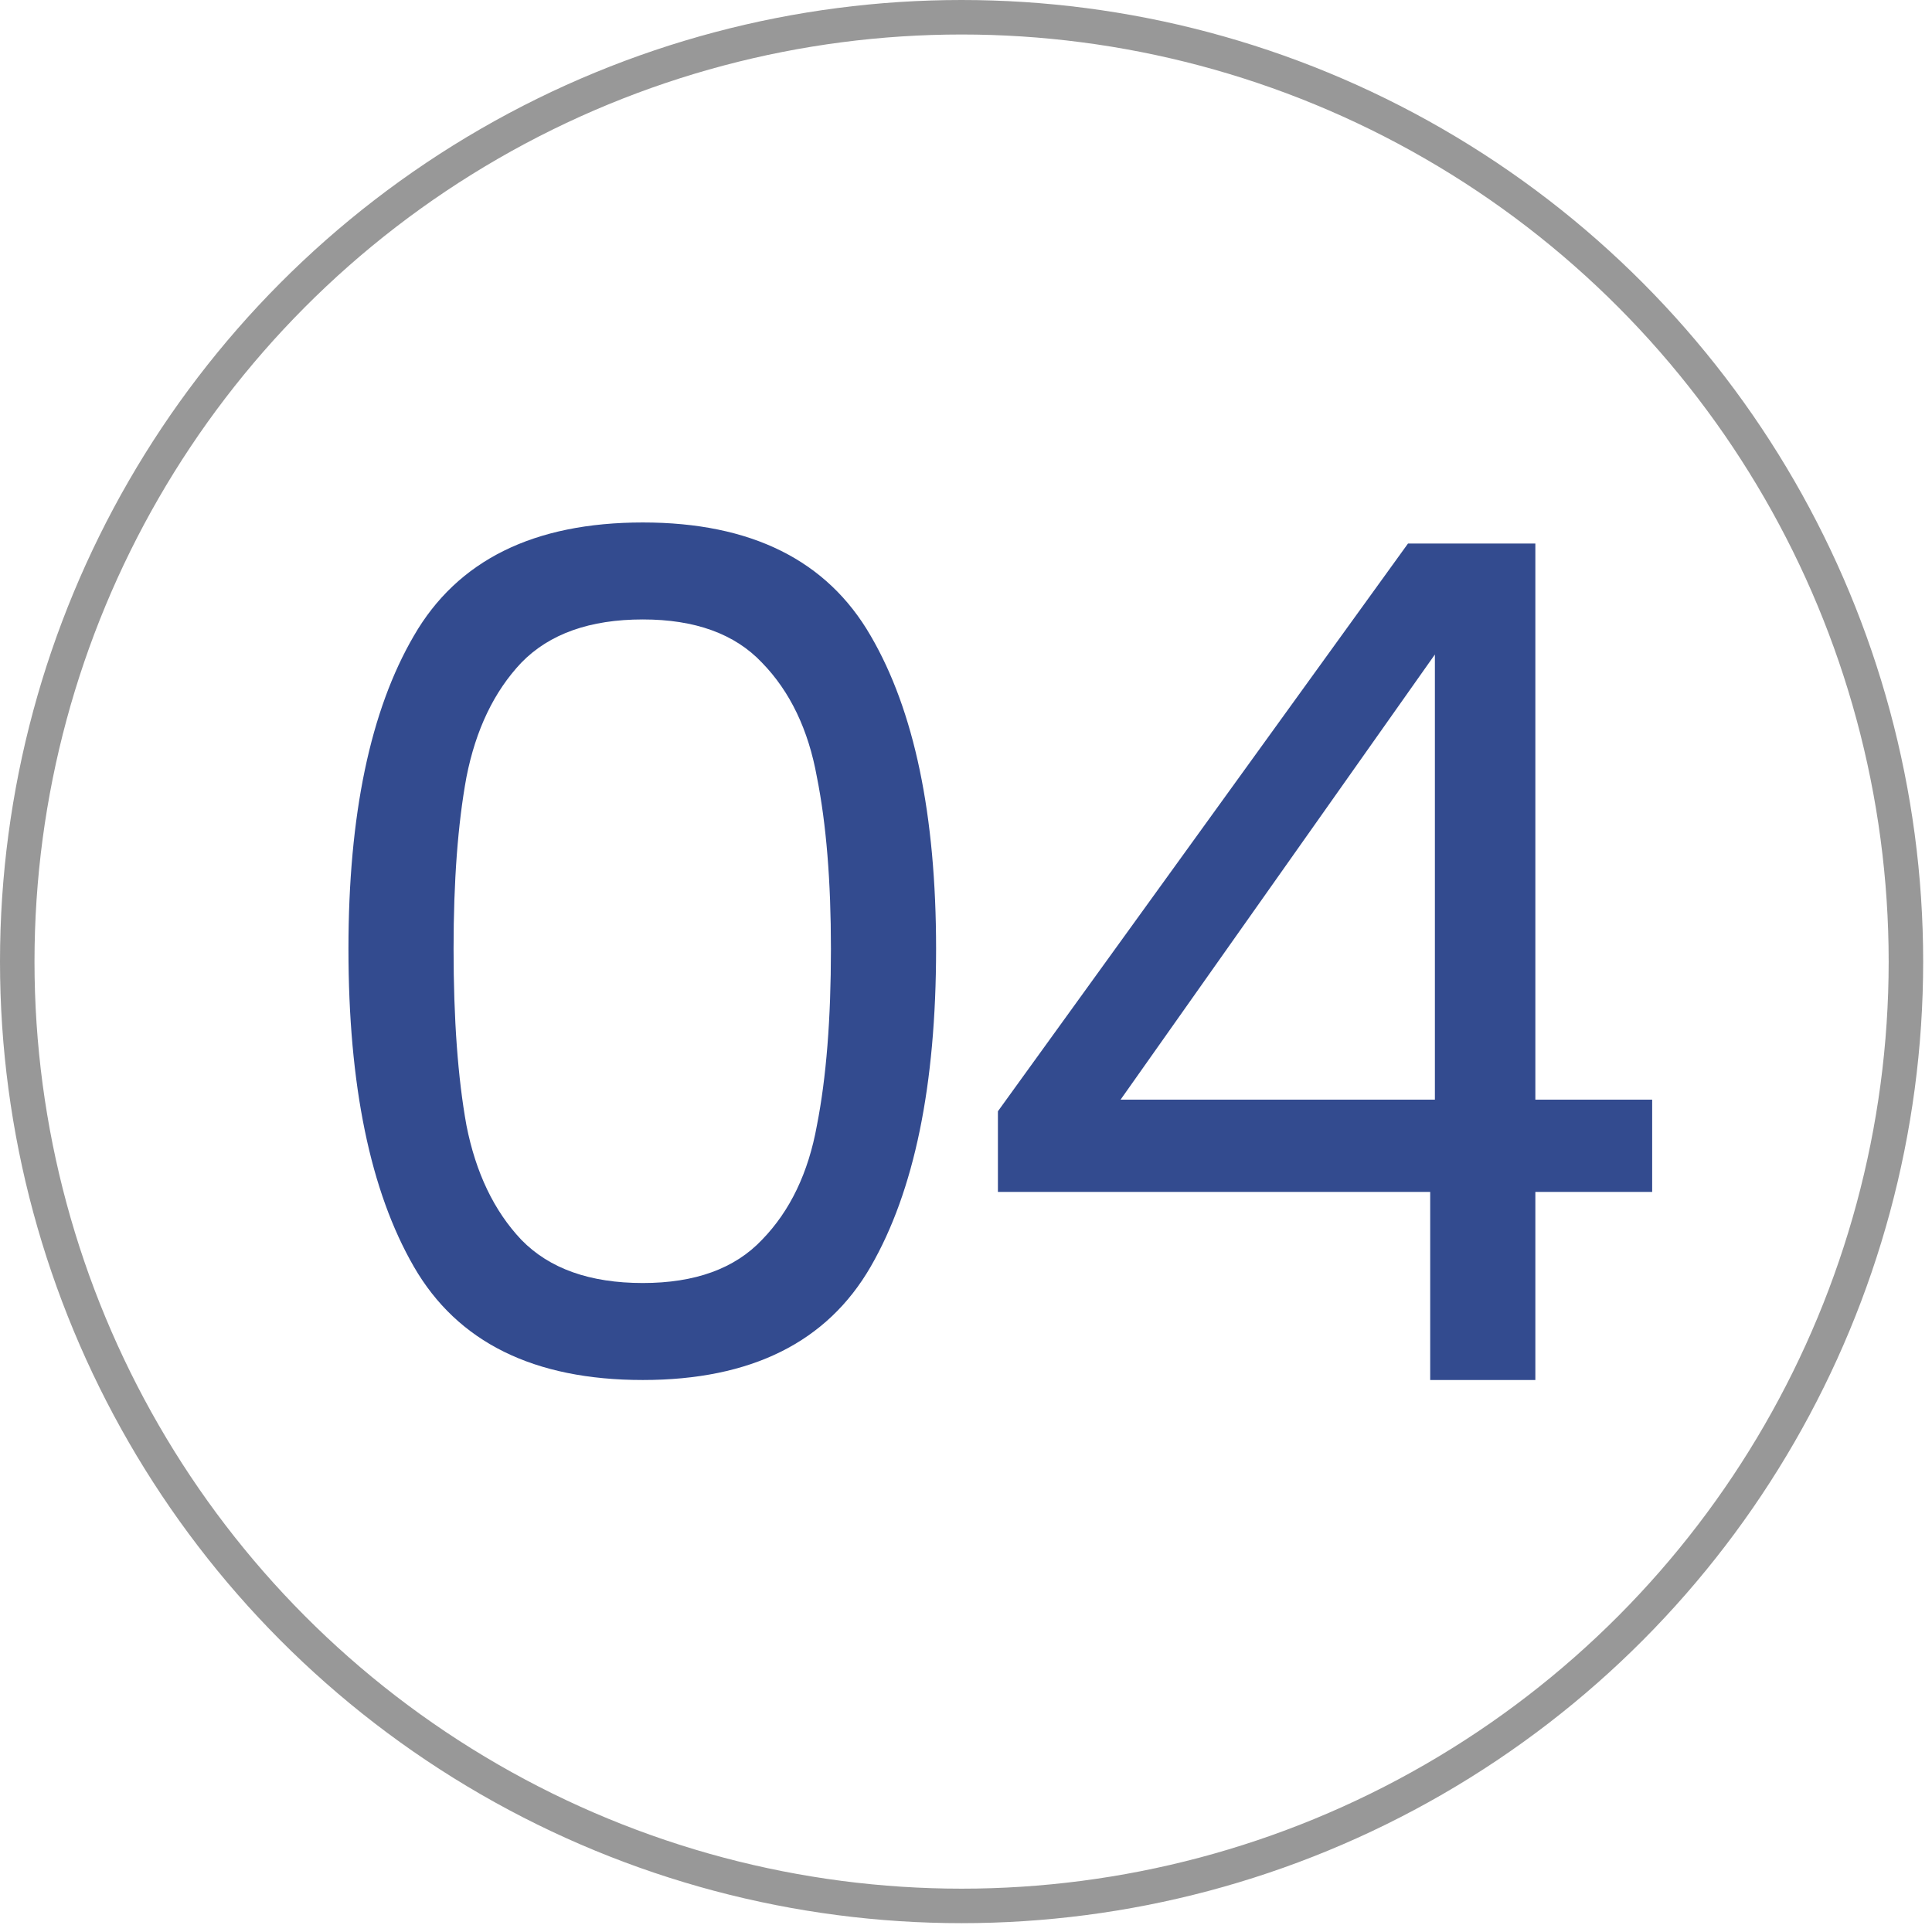
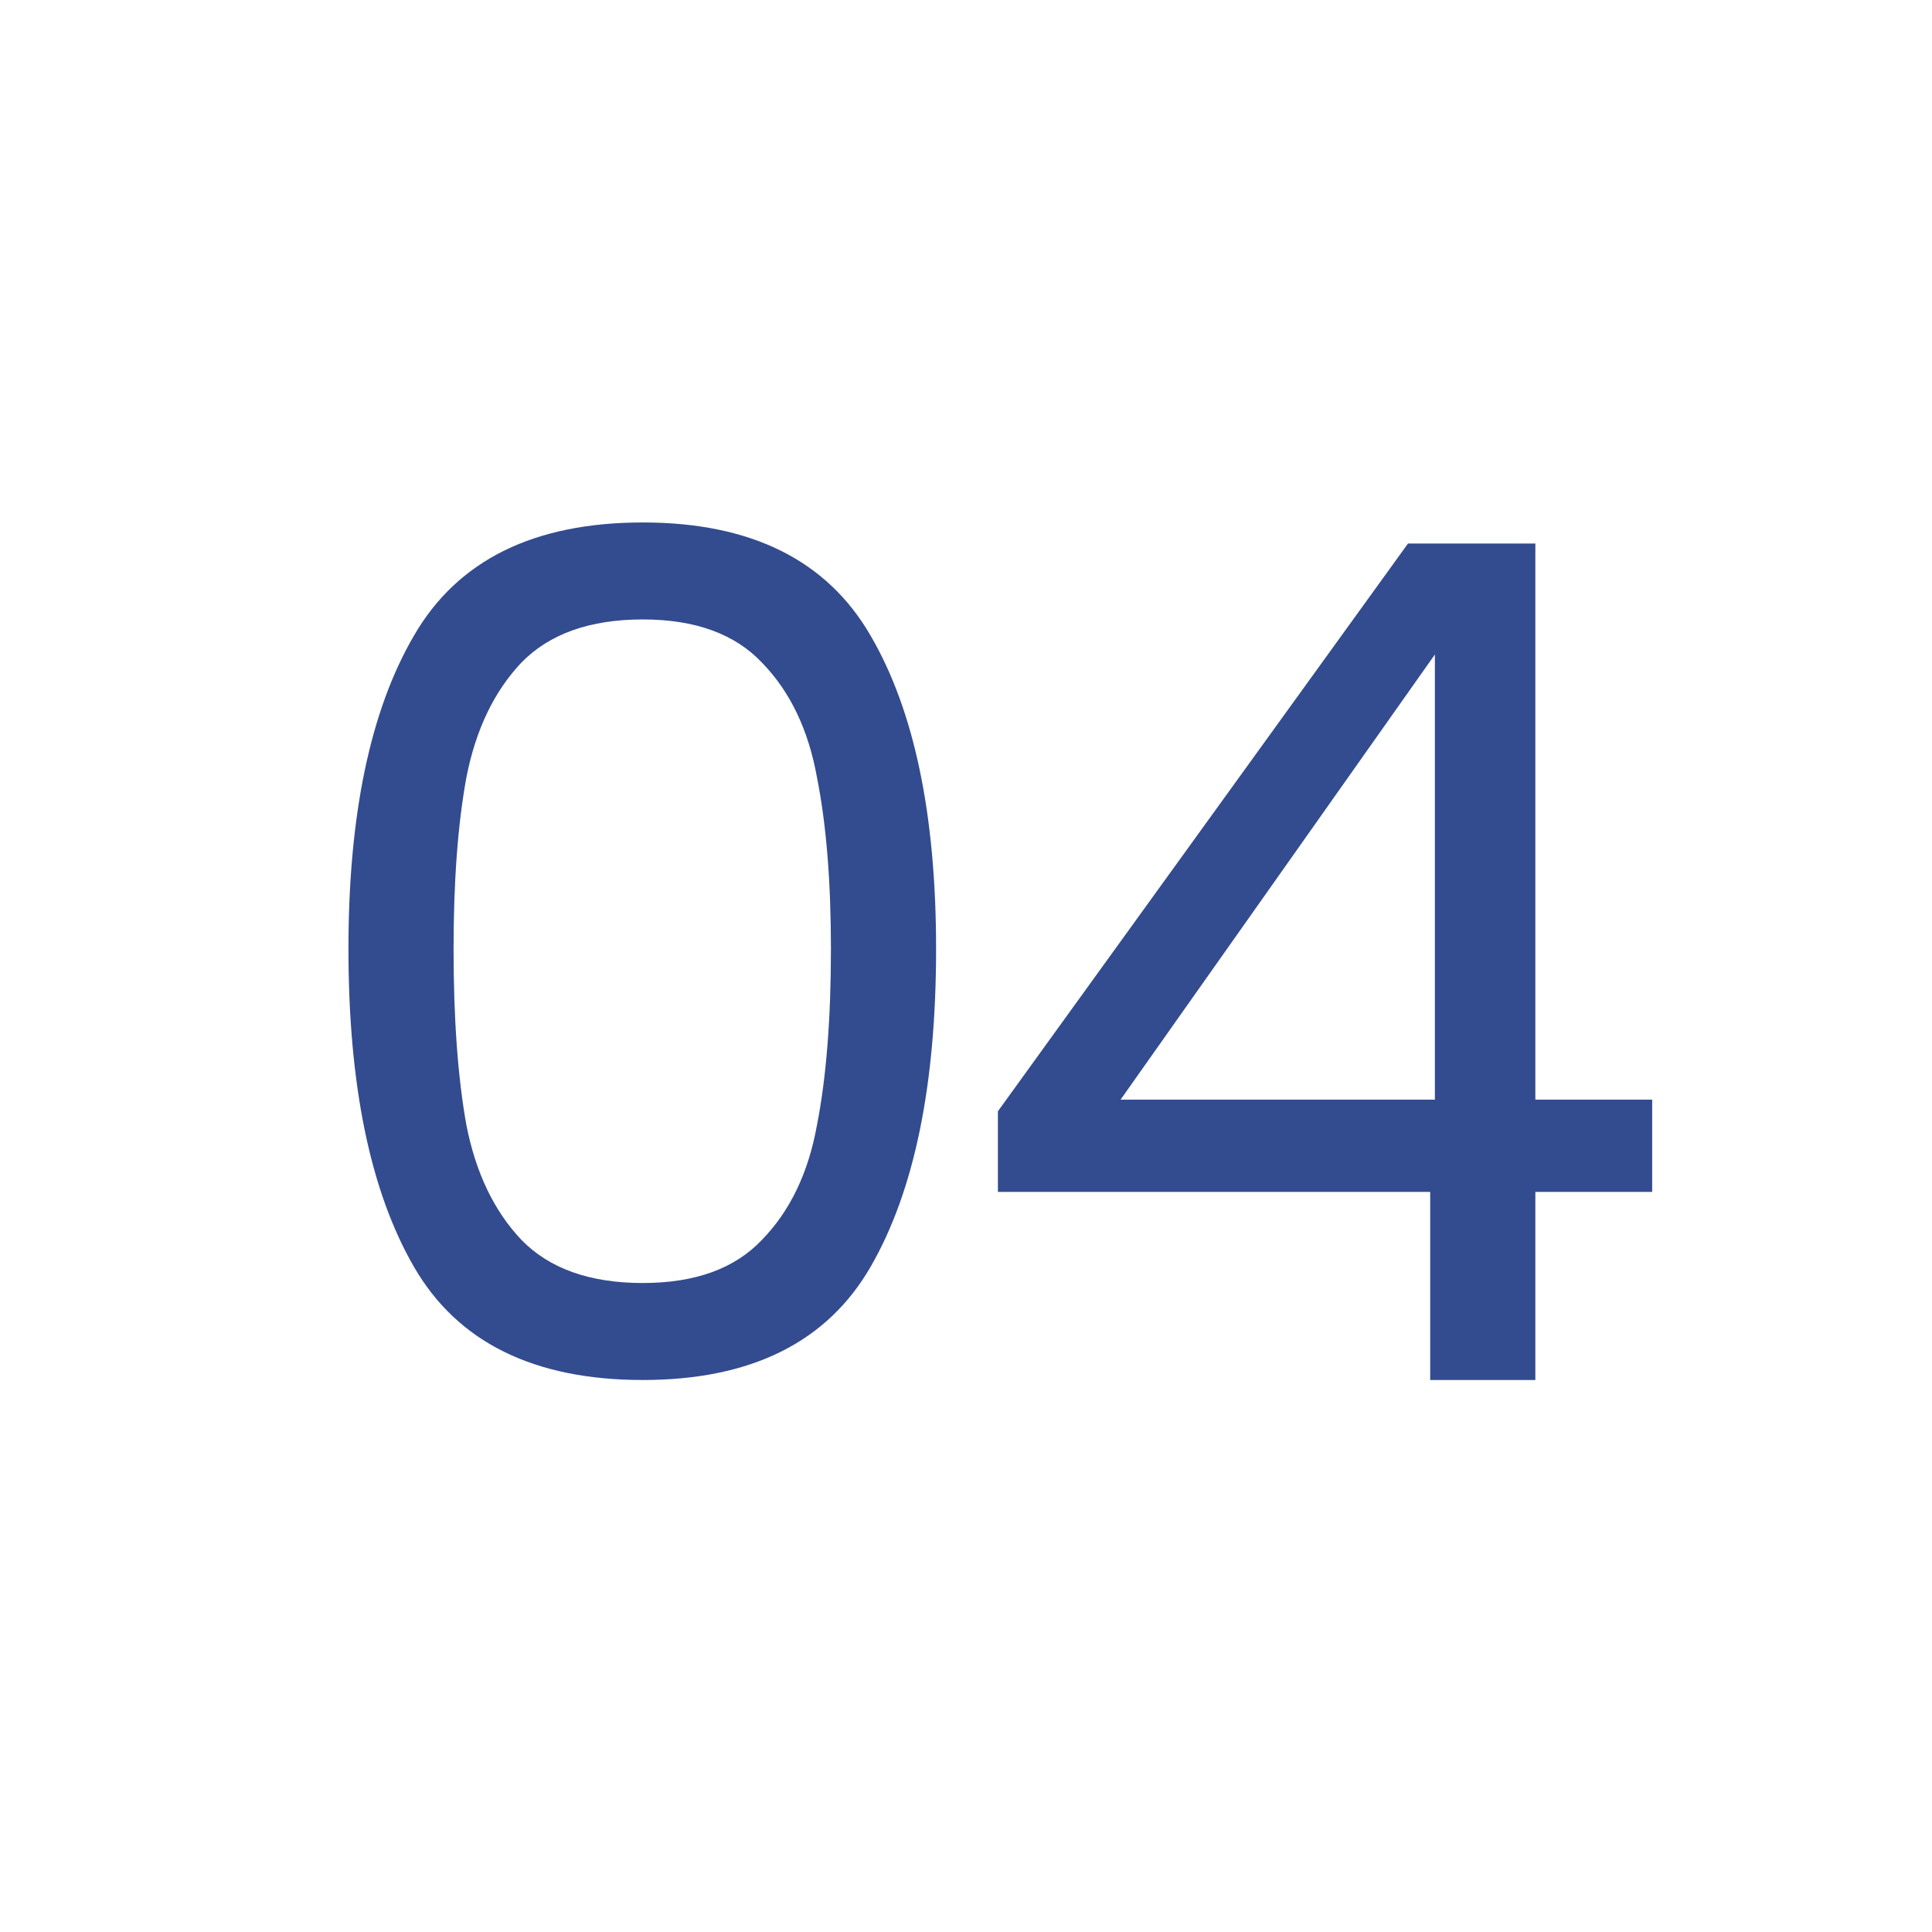
<svg xmlns="http://www.w3.org/2000/svg" width="56" height="56" viewBox="0 0 56 56" fill="none">
-   <circle cx="27.872" cy="27.872" r="27.372" stroke="#989898" />
  <path d="M10.1 27.504C10.1 23.621 10.732 20.596 11.996 18.429C13.26 16.239 15.473 15.144 18.633 15.144C21.771 15.144 23.973 16.239 25.237 18.429C26.501 20.596 27.133 23.621 27.133 27.504C27.133 31.455 26.501 34.525 25.237 36.715C23.973 38.905 21.771 40 18.633 40C15.473 40 13.26 38.905 11.996 36.715C10.732 34.525 10.1 31.455 10.1 27.504ZM24.085 27.504C24.085 25.54 23.95 23.881 23.679 22.526C23.431 21.149 22.9 20.043 22.087 19.208C21.297 18.372 20.146 17.955 18.633 17.955C17.098 17.955 15.924 18.372 15.111 19.208C14.321 20.043 13.791 21.149 13.52 22.526C13.271 23.881 13.147 25.54 13.147 27.504C13.147 29.536 13.271 31.241 13.52 32.618C13.791 33.995 14.321 35.101 15.111 35.936C15.924 36.772 17.098 37.189 18.633 37.189C20.146 37.189 21.297 36.772 22.087 35.936C22.9 35.101 23.431 33.995 23.679 32.618C23.95 31.241 24.085 29.536 24.085 27.504ZM28.925 34.548V32.211L40.812 15.754H44.503V31.873H47.889V34.548H44.503V40H41.455V34.548H28.925ZM41.591 18.971L32.481 31.873H41.591V18.971Z" fill="#334B8F" />
</svg>